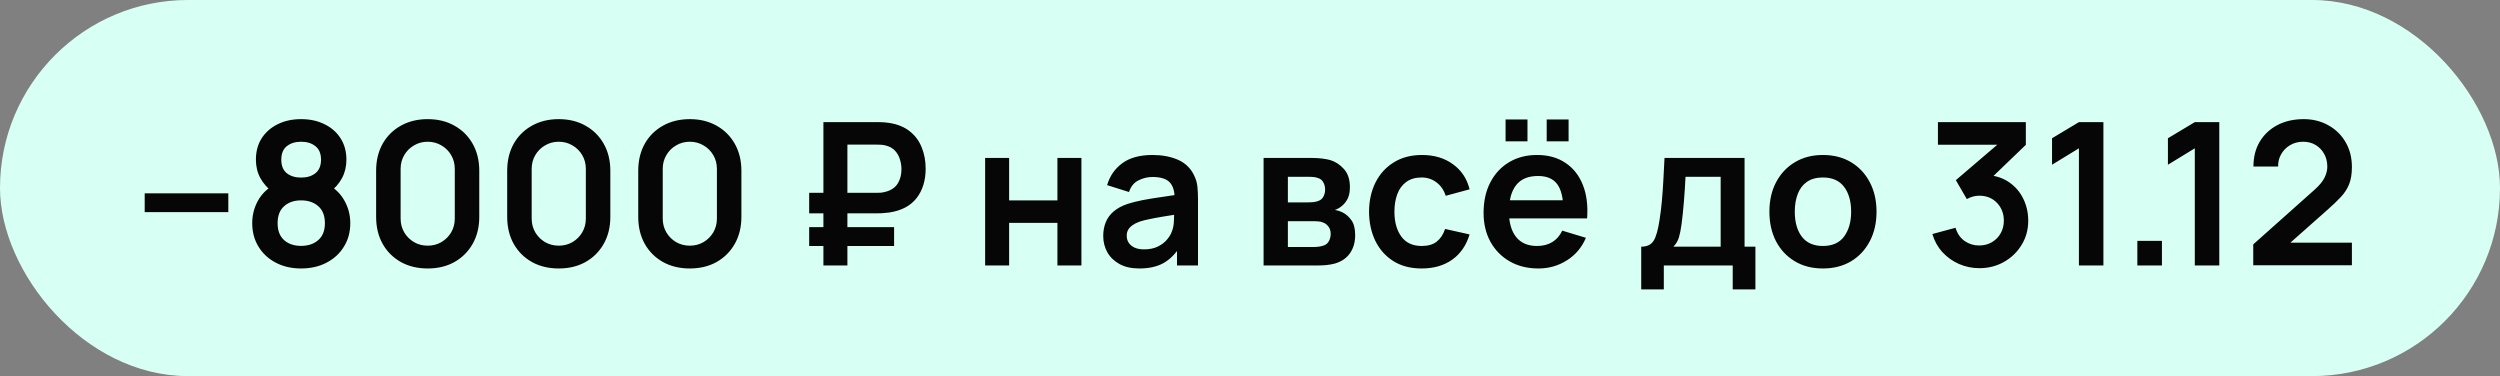
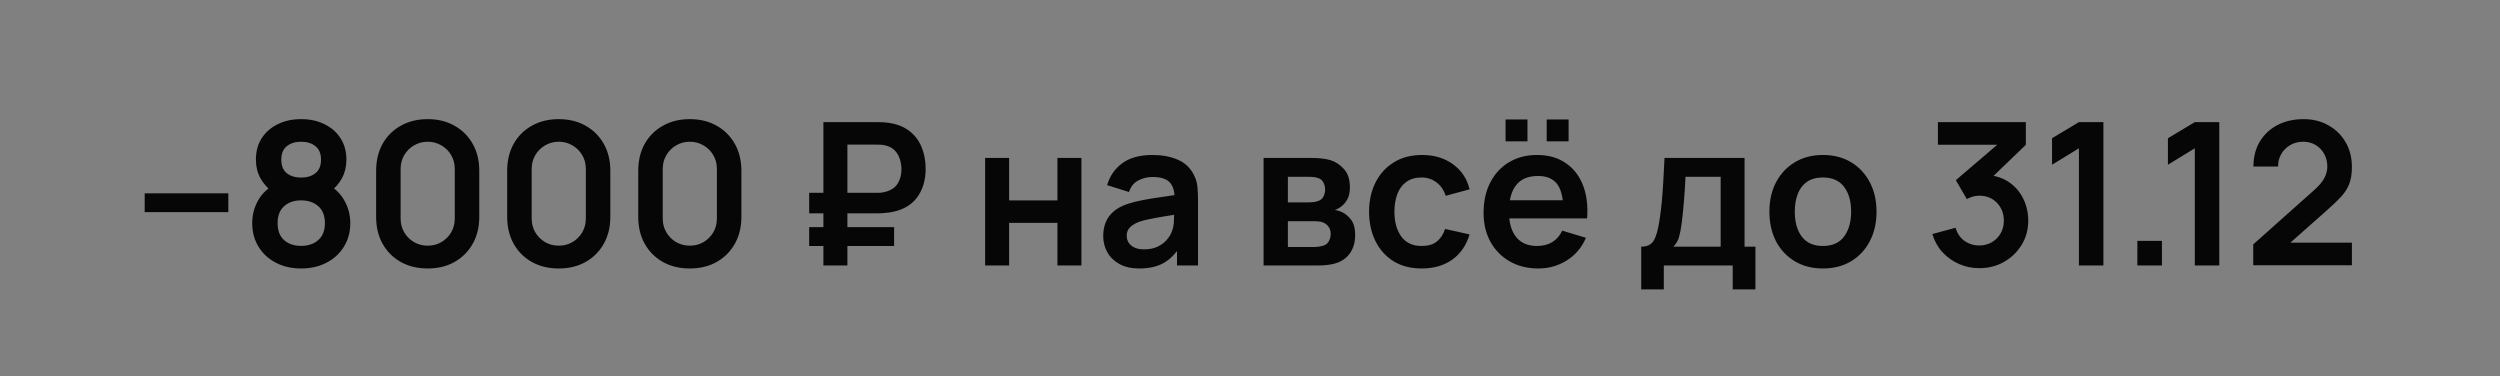
<svg xmlns="http://www.w3.org/2000/svg" width="226" height="34" viewBox="0 0 226 34" fill="none">
  <rect x="0" y="0" width="226" height="34" fill="#808080" stroke="none" />
-   <rect width="226" height="34" rx="17" fill="#D8FFF3" />
  <path d="M13.08 19.176V17.475H20.64V19.176H13.08ZM27.22 24.27C26.362 24.27 25.6 24.096 24.934 23.748C24.268 23.4 23.746 22.917 23.368 22.299C22.99 21.681 22.801 20.973 22.801 20.175C22.801 19.461 22.966 18.798 23.296 18.186C23.626 17.574 24.109 17.085 24.745 16.719L24.7 17.412C24.202 17.034 23.815 16.599 23.539 16.107C23.269 15.609 23.134 15.051 23.134 14.433C23.134 13.689 23.308 13.044 23.656 12.498C24.01 11.952 24.493 11.529 25.105 11.229C25.717 10.923 26.422 10.77 27.22 10.77C28.018 10.77 28.723 10.923 29.335 11.229C29.953 11.529 30.436 11.952 30.784 12.498C31.138 13.044 31.315 13.689 31.315 14.433C31.315 15.051 31.183 15.606 30.919 16.098C30.661 16.59 30.268 17.034 29.74 17.43L29.731 16.728C30.355 17.082 30.832 17.568 31.162 18.186C31.498 18.798 31.666 19.461 31.666 20.175C31.666 20.973 31.474 21.681 31.09 22.299C30.712 22.917 30.187 23.4 29.515 23.748C28.849 24.096 28.084 24.27 27.22 24.27ZM27.22 22.227C27.856 22.227 28.372 22.053 28.768 21.705C29.17 21.357 29.371 20.847 29.371 20.175C29.371 19.503 29.173 18.993 28.777 18.645C28.381 18.291 27.862 18.114 27.22 18.114C26.584 18.114 26.071 18.291 25.681 18.645C25.291 18.993 25.096 19.503 25.096 20.175C25.096 20.847 25.291 21.357 25.681 21.705C26.071 22.053 26.584 22.227 27.22 22.227ZM27.22 16.053C27.754 16.053 28.186 15.921 28.516 15.657C28.852 15.387 29.02 14.979 29.02 14.433C29.02 13.887 28.852 13.482 28.516 13.218C28.186 12.948 27.754 12.813 27.22 12.813C26.692 12.813 26.26 12.948 25.924 13.218C25.594 13.482 25.429 13.887 25.429 14.433C25.429 14.979 25.594 15.387 25.924 15.657C26.26 15.921 26.692 16.053 27.22 16.053ZM38.664 24.27C37.746 24.27 36.936 24.075 36.234 23.685C35.532 23.289 34.983 22.74 34.587 22.038C34.197 21.336 34.002 20.526 34.002 19.608V15.432C34.002 14.514 34.197 13.704 34.587 13.002C34.983 12.3 35.532 11.754 36.234 11.364C36.936 10.968 37.746 10.77 38.664 10.77C39.582 10.77 40.389 10.968 41.085 11.364C41.787 11.754 42.336 12.3 42.732 13.002C43.128 13.704 43.326 14.514 43.326 15.432V19.608C43.326 20.526 43.128 21.336 42.732 22.038C42.336 22.74 41.787 23.289 41.085 23.685C40.389 24.075 39.582 24.27 38.664 24.27ZM38.664 22.209C39.12 22.209 39.534 22.101 39.906 21.885C40.278 21.663 40.572 21.369 40.788 21.003C41.004 20.631 41.112 20.217 41.112 19.761V15.27C41.112 14.808 41.004 14.394 40.788 14.028C40.572 13.656 40.278 13.362 39.906 13.146C39.534 12.924 39.12 12.813 38.664 12.813C38.208 12.813 37.794 12.924 37.422 13.146C37.05 13.362 36.756 13.656 36.54 14.028C36.324 14.394 36.216 14.808 36.216 15.27V19.761C36.216 20.217 36.324 20.631 36.54 21.003C36.756 21.369 37.05 21.663 37.422 21.885C37.794 22.101 38.208 22.209 38.664 22.209ZM50.512 24.27C49.594 24.27 48.784 24.075 48.082 23.685C47.38 23.289 46.831 22.74 46.435 22.038C46.045 21.336 45.85 20.526 45.85 19.608V15.432C45.85 14.514 46.045 13.704 46.435 13.002C46.831 12.3 47.38 11.754 48.082 11.364C48.784 10.968 49.594 10.77 50.512 10.77C51.43 10.77 52.237 10.968 52.933 11.364C53.635 11.754 54.184 12.3 54.58 13.002C54.976 13.704 55.174 14.514 55.174 15.432V19.608C55.174 20.526 54.976 21.336 54.58 22.038C54.184 22.74 53.635 23.289 52.933 23.685C52.237 24.075 51.43 24.27 50.512 24.27ZM50.512 22.209C50.968 22.209 51.382 22.101 51.754 21.885C52.126 21.663 52.42 21.369 52.636 21.003C52.852 20.631 52.96 20.217 52.96 19.761V15.27C52.96 14.808 52.852 14.394 52.636 14.028C52.42 13.656 52.126 13.362 51.754 13.146C51.382 12.924 50.968 12.813 50.512 12.813C50.056 12.813 49.642 12.924 49.27 13.146C48.898 13.362 48.604 13.656 48.388 14.028C48.172 14.394 48.064 14.808 48.064 15.27V19.761C48.064 20.217 48.172 20.631 48.388 21.003C48.604 21.369 48.898 21.663 49.27 21.885C49.642 22.101 50.056 22.209 50.512 22.209ZM62.359 24.27C61.441 24.27 60.632 24.075 59.929 23.685C59.227 23.289 58.678 22.74 58.282 22.038C57.892 21.336 57.697 20.526 57.697 19.608V15.432C57.697 14.514 57.892 13.704 58.282 13.002C58.678 12.3 59.227 11.754 59.929 11.364C60.632 10.968 61.441 10.77 62.359 10.77C63.278 10.77 64.085 10.968 64.781 11.364C65.483 11.754 66.031 12.3 66.427 13.002C66.823 13.704 67.022 14.514 67.022 15.432V19.608C67.022 20.526 66.823 21.336 66.427 22.038C66.031 22.74 65.483 23.289 64.781 23.685C64.085 24.075 63.278 24.27 62.359 24.27ZM62.359 22.209C62.816 22.209 63.23 22.101 63.602 21.885C63.974 21.663 64.267 21.369 64.484 21.003C64.7 20.631 64.808 20.217 64.808 19.761V15.27C64.808 14.808 64.7 14.394 64.484 14.028C64.267 13.656 63.974 13.362 63.602 13.146C63.23 12.924 62.816 12.813 62.359 12.813C61.904 12.813 61.489 12.924 61.117 13.146C60.745 13.362 60.452 13.656 60.236 14.028C60.02 14.394 59.911 14.808 59.911 15.27V19.761C59.911 20.217 60.02 20.631 60.236 21.003C60.452 21.369 60.745 21.663 61.117 21.885C61.489 22.101 61.904 22.209 62.359 22.209ZM73.149 19.284V17.43H79.251C79.347 17.43 79.464 17.427 79.602 17.421C79.746 17.409 79.905 17.379 80.079 17.331C80.577 17.193 80.937 16.944 81.159 16.584C81.381 16.218 81.492 15.792 81.492 15.306C81.492 15.012 81.447 14.718 81.357 14.424C81.273 14.124 81.126 13.86 80.916 13.632C80.712 13.404 80.433 13.245 80.079 13.155C79.923 13.113 79.764 13.089 79.602 13.083C79.446 13.077 79.329 13.074 79.251 13.074H75.858V11.04H79.341C79.407 11.04 79.536 11.043 79.728 11.049C79.926 11.055 80.145 11.076 80.385 11.112C81.129 11.226 81.744 11.475 82.23 11.859C82.722 12.243 83.085 12.729 83.319 13.317C83.559 13.899 83.679 14.541 83.679 15.243C83.679 16.317 83.406 17.205 82.86 17.907C82.314 18.609 81.489 19.044 80.385 19.212C80.145 19.242 79.926 19.263 79.728 19.275C79.536 19.281 79.407 19.284 79.341 19.284H73.149ZM73.149 22.236V20.535H80.826V22.236H73.149ZM74.436 24V11.04H76.605V24H74.436ZM89.056 24V14.28H91.225V18.114H95.591V14.28H97.76V24H95.591V20.148H91.225V24H89.056ZM102.99 24.27C102.288 24.27 101.694 24.138 101.208 23.874C100.722 23.604 100.353 23.247 100.101 22.803C99.855 22.359 99.732 21.87 99.732 21.336C99.732 20.868 99.81 20.448 99.966 20.076C100.122 19.698 100.362 19.374 100.686 19.104C101.01 18.828 101.43 18.603 101.946 18.429C102.336 18.303 102.792 18.189 103.314 18.087C103.842 17.985 104.412 17.892 105.024 17.808C105.642 17.718 106.287 17.622 106.959 17.52L106.185 17.961C106.191 17.289 106.041 16.794 105.735 16.476C105.429 16.158 104.913 15.999 104.187 15.999C103.749 15.999 103.326 16.101 102.918 16.305C102.51 16.509 102.225 16.86 102.063 17.358L100.083 16.737C100.323 15.915 100.779 15.255 101.451 14.757C102.129 14.259 103.041 14.01 104.187 14.01C105.051 14.01 105.81 14.151 106.464 14.433C107.124 14.715 107.613 15.177 107.931 15.819C108.105 16.161 108.21 16.512 108.246 16.872C108.282 17.226 108.3 17.613 108.3 18.033V24H106.401V21.894L106.716 22.236C106.278 22.938 105.765 23.454 105.177 23.784C104.595 24.108 103.866 24.27 102.99 24.27ZM103.422 22.542C103.914 22.542 104.334 22.455 104.682 22.281C105.03 22.107 105.306 21.894 105.51 21.642C105.72 21.39 105.861 21.153 105.933 20.931C106.047 20.655 106.11 20.34 106.122 19.986C106.14 19.626 106.149 19.335 106.149 19.113L106.815 19.311C106.161 19.413 105.6 19.503 105.132 19.581C104.664 19.659 104.262 19.734 103.926 19.806C103.59 19.872 103.293 19.947 103.035 20.031C102.783 20.121 102.57 20.226 102.396 20.346C102.222 20.466 102.087 20.604 101.991 20.76C101.901 20.916 101.856 21.099 101.856 21.309C101.856 21.549 101.916 21.762 102.036 21.948C102.156 22.128 102.33 22.272 102.558 22.38C102.792 22.488 103.08 22.542 103.422 22.542ZM114.228 24V14.28H118.647C118.965 14.28 119.262 14.298 119.538 14.334C119.814 14.37 120.051 14.415 120.249 14.469C120.717 14.607 121.131 14.877 121.491 15.279C121.851 15.675 122.031 16.224 122.031 16.926C122.031 17.34 121.965 17.682 121.833 17.952C121.701 18.216 121.527 18.438 121.311 18.618C121.209 18.702 121.104 18.774 120.996 18.834C120.888 18.894 120.78 18.942 120.672 18.978C120.906 19.014 121.128 19.083 121.338 19.185C121.668 19.347 121.944 19.587 122.166 19.905C122.394 20.223 122.508 20.67 122.508 21.246C122.508 21.9 122.349 22.452 122.031 22.902C121.719 23.346 121.26 23.655 120.654 23.829C120.432 23.889 120.177 23.934 119.889 23.964C119.601 23.988 119.307 24 119.007 24H114.228ZM116.424 22.326H118.854C118.98 22.326 119.118 22.314 119.268 22.29C119.418 22.266 119.553 22.233 119.673 22.191C119.889 22.113 120.045 21.975 120.141 21.777C120.243 21.579 120.294 21.372 120.294 21.156C120.294 20.862 120.219 20.628 120.069 20.454C119.925 20.274 119.751 20.154 119.547 20.094C119.427 20.046 119.295 20.019 119.151 20.013C119.013 20.001 118.899 19.995 118.809 19.995H116.424V22.326ZM116.424 18.294H118.224C118.41 18.294 118.59 18.285 118.764 18.267C118.944 18.243 119.094 18.204 119.214 18.15C119.412 18.072 119.556 17.94 119.646 17.754C119.742 17.568 119.79 17.361 119.79 17.133C119.79 16.893 119.736 16.677 119.628 16.485C119.526 16.287 119.361 16.155 119.133 16.089C118.983 16.029 118.8 15.996 118.584 15.99C118.374 15.984 118.239 15.981 118.179 15.981H116.424V18.294ZM128.522 24.27C127.52 24.27 126.665 24.048 125.957 23.604C125.249 23.154 124.706 22.542 124.328 21.768C123.956 20.994 123.767 20.118 123.761 19.14C123.767 18.144 123.962 17.262 124.346 16.494C124.736 15.72 125.288 15.114 126.002 14.676C126.716 14.232 127.565 14.01 128.549 14.01C129.653 14.01 130.586 14.289 131.348 14.847C132.116 15.399 132.617 16.155 132.851 17.115L130.691 17.7C130.523 17.178 130.244 16.773 129.854 16.485C129.464 16.191 129.02 16.044 128.522 16.044C127.958 16.044 127.493 16.179 127.127 16.449C126.761 16.713 126.491 17.079 126.317 17.547C126.143 18.015 126.056 18.546 126.056 19.14C126.056 20.064 126.263 20.811 126.677 21.381C127.091 21.951 127.706 22.236 128.522 22.236C129.098 22.236 129.551 22.104 129.881 21.84C130.217 21.576 130.469 21.195 130.637 20.697L132.851 21.192C132.551 22.182 132.026 22.944 131.276 23.478C130.526 24.006 129.608 24.27 128.522 24.27ZM139.821 12.777V10.797H141.801V12.777H139.821ZM136.104 12.777V10.797H138.084V12.777H136.104ZM139.074 24.27C138.09 24.27 137.226 24.057 136.482 23.631C135.738 23.205 135.156 22.614 134.736 21.858C134.322 21.102 134.115 20.232 134.115 19.248C134.115 18.186 134.319 17.265 134.727 16.485C135.135 15.699 135.702 15.09 136.428 14.658C137.154 14.226 137.994 14.01 138.948 14.01C139.956 14.01 140.811 14.247 141.513 14.721C142.221 15.189 142.746 15.852 143.088 16.71C143.43 17.568 143.559 18.579 143.475 19.743H141.324V18.951C141.318 17.895 141.132 17.124 140.766 16.638C140.4 16.152 139.824 15.909 139.038 15.909C138.15 15.909 137.49 16.185 137.058 16.737C136.626 17.283 136.41 18.084 136.41 19.14C136.41 20.124 136.626 20.886 137.058 21.426C137.49 21.966 138.12 22.236 138.948 22.236C139.482 22.236 139.941 22.119 140.325 21.885C140.715 21.645 141.015 21.3 141.225 20.85L143.367 21.498C142.995 22.374 142.419 23.055 141.639 23.541C140.865 24.027 140.01 24.27 139.074 24.27ZM135.726 19.743V18.105H142.413V19.743H135.726ZM148.366 26.16V22.299C148.894 22.299 149.269 22.119 149.491 21.759C149.713 21.399 149.89 20.775 150.022 19.887C150.106 19.359 150.175 18.801 150.229 18.213C150.283 17.625 150.328 17.004 150.364 16.35C150.406 15.696 150.442 15.006 150.472 14.28H157.708V22.299H158.689V26.16H156.637V24H150.409V26.16H148.366ZM151.273 22.299H155.548V15.981H152.371C152.353 16.341 152.332 16.71 152.308 17.088C152.284 17.46 152.257 17.832 152.227 18.204C152.197 18.576 152.164 18.933 152.128 19.275C152.098 19.611 152.062 19.923 152.02 20.211C151.954 20.715 151.873 21.129 151.777 21.453C151.681 21.777 151.513 22.059 151.273 22.299ZM164.787 24.27C163.815 24.27 162.966 24.051 162.24 23.613C161.514 23.175 160.95 22.572 160.548 21.804C160.152 21.03 159.954 20.142 159.954 19.14C159.954 18.12 160.158 17.226 160.566 16.458C160.974 15.69 161.541 15.09 162.267 14.658C162.993 14.226 163.833 14.01 164.787 14.01C165.765 14.01 166.617 14.229 167.343 14.667C168.069 15.105 168.633 15.711 169.035 16.485C169.437 17.253 169.638 18.138 169.638 19.14C169.638 20.148 169.434 21.039 169.026 21.813C168.624 22.581 168.06 23.184 167.334 23.622C166.608 24.054 165.759 24.27 164.787 24.27ZM164.787 22.236C165.651 22.236 166.293 21.948 166.713 21.372C167.133 20.796 167.343 20.052 167.343 19.14C167.343 18.198 167.13 17.448 166.704 16.89C166.278 16.326 165.639 16.044 164.787 16.044C164.205 16.044 163.725 16.176 163.347 16.44C162.975 16.698 162.699 17.061 162.519 17.529C162.339 17.991 162.249 18.528 162.249 19.14C162.249 20.082 162.462 20.835 162.888 21.399C163.32 21.957 163.953 22.236 164.787 22.236ZM178.933 24.243C178.285 24.243 177.673 24.117 177.097 23.865C176.521 23.613 176.02 23.256 175.594 22.794C175.174 22.332 174.871 21.786 174.685 21.156L176.782 20.589C176.932 21.105 177.205 21.504 177.601 21.786C178.003 22.062 178.444 22.197 178.924 22.191C179.35 22.191 179.731 22.092 180.067 21.894C180.403 21.696 180.667 21.429 180.859 21.093C181.051 20.751 181.147 20.37 181.147 19.95C181.147 19.308 180.94 18.771 180.526 18.339C180.112 17.907 179.578 17.691 178.924 17.691C178.726 17.691 178.531 17.718 178.339 17.772C178.153 17.826 177.973 17.901 177.799 17.997L176.809 16.287L181.165 12.561L181.354 13.083H175.189V11.04H183.136V13.092L179.635 16.458L179.617 15.819C180.403 15.873 181.072 16.092 181.624 16.476C182.182 16.86 182.608 17.355 182.902 17.961C183.202 18.567 183.352 19.23 183.352 19.95C183.352 20.766 183.151 21.498 182.749 22.146C182.353 22.794 181.819 23.307 181.147 23.685C180.481 24.057 179.743 24.243 178.933 24.243ZM187.934 24V13.407L185.504 14.892V12.498L187.934 11.04H190.148V24H187.934ZM193.216 24V21.777H195.439V24H193.216ZM198.41 24V13.407L195.98 14.892V12.498L198.41 11.04H200.624V24H198.41ZM203.693 23.982V22.092L209.237 17.151C209.669 16.767 209.969 16.404 210.137 16.062C210.305 15.72 210.389 15.39 210.389 15.072C210.389 14.64 210.296 14.256 210.11 13.92C209.924 13.578 209.666 13.308 209.336 13.11C209.012 12.912 208.637 12.813 208.211 12.813C207.761 12.813 207.362 12.918 207.014 13.128C206.672 13.332 206.405 13.605 206.213 13.947C206.021 14.289 205.931 14.658 205.943 15.054L203.711 15.054C203.711 14.19 203.903 13.437 204.287 12.795C204.677 12.153 205.211 11.655 205.889 11.301C206.573 10.947 207.362 10.77 208.256 10.77C209.084 10.77 209.828 10.956 210.488 11.328C211.148 11.694 211.667 12.204 212.045 12.858C212.423 13.506 212.612 14.253 212.612 15.099C212.612 15.717 212.528 16.236 212.36 16.656C212.192 17.076 211.94 17.463 211.604 17.817C211.274 18.171 210.863 18.564 210.371 18.996L206.438 22.479L206.24 21.939H212.612V23.982H203.693Z" fill="#060606" />
</svg>